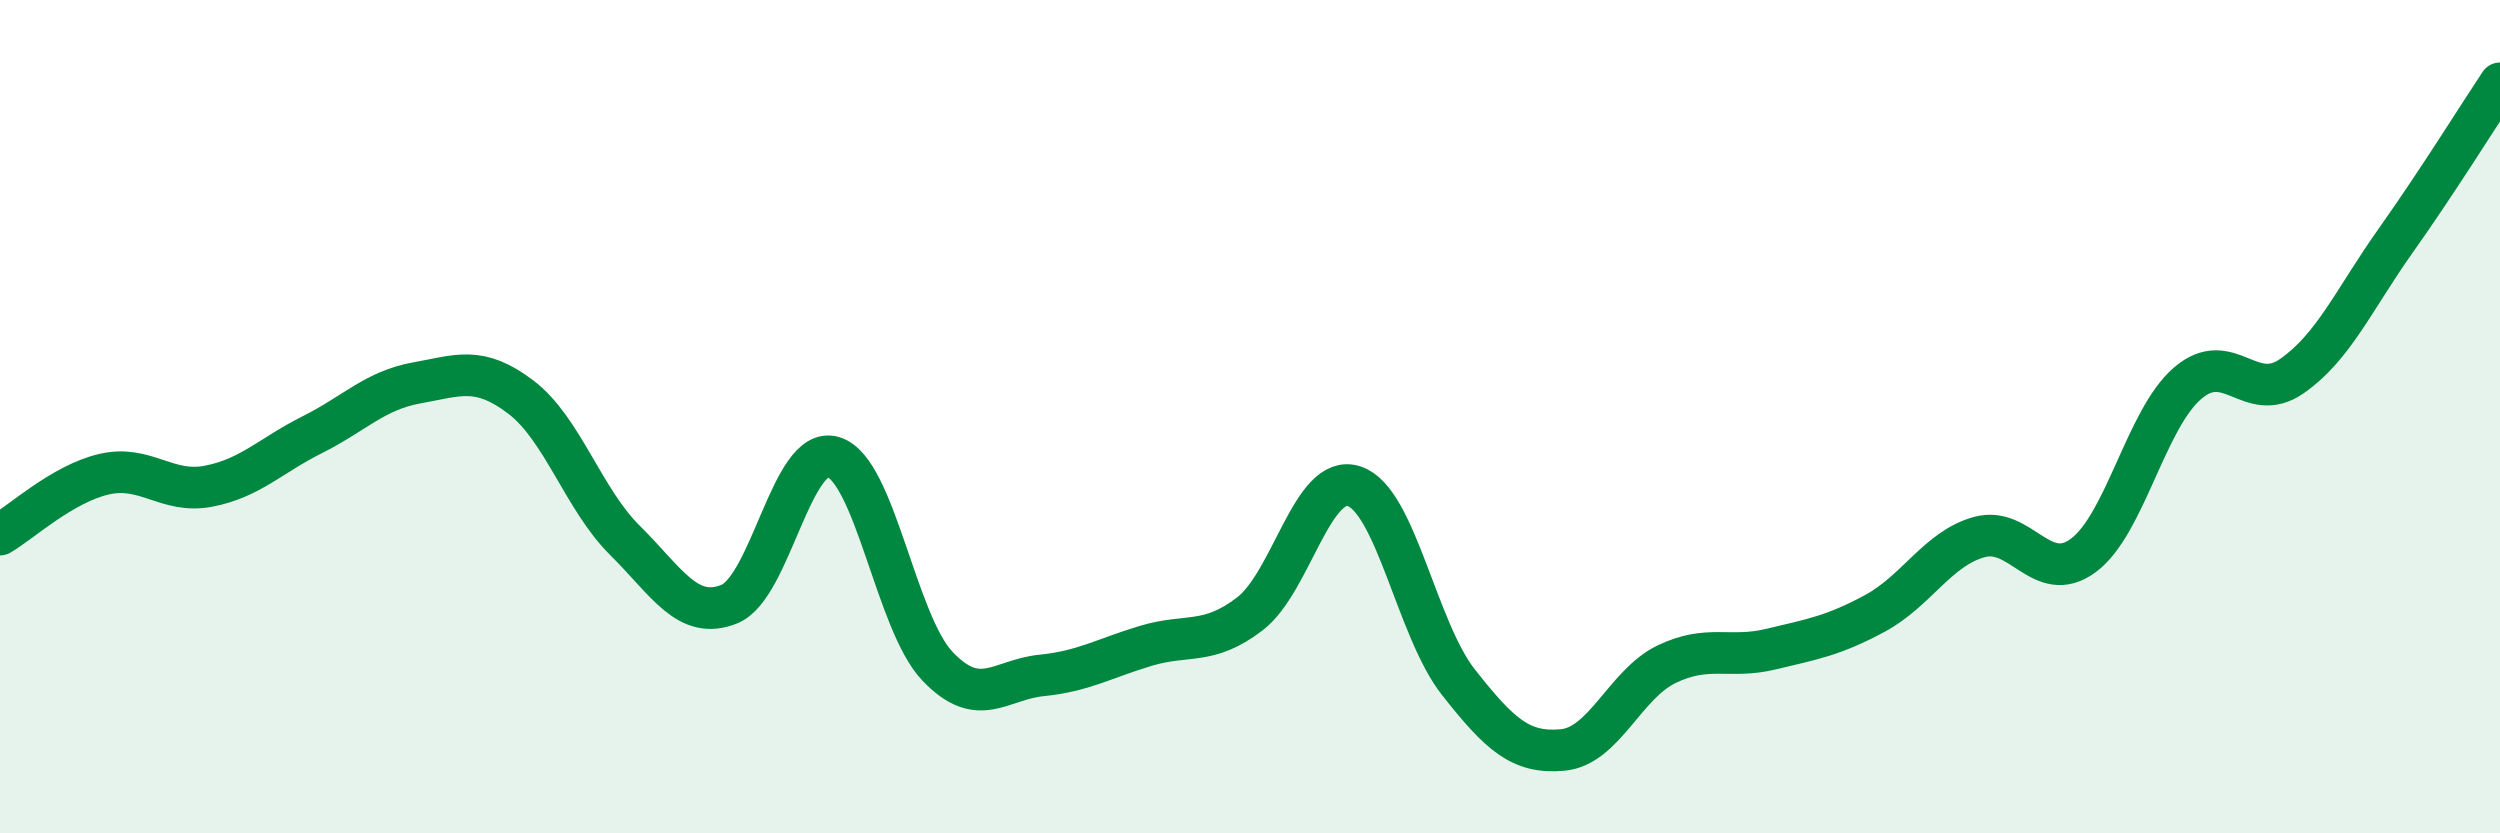
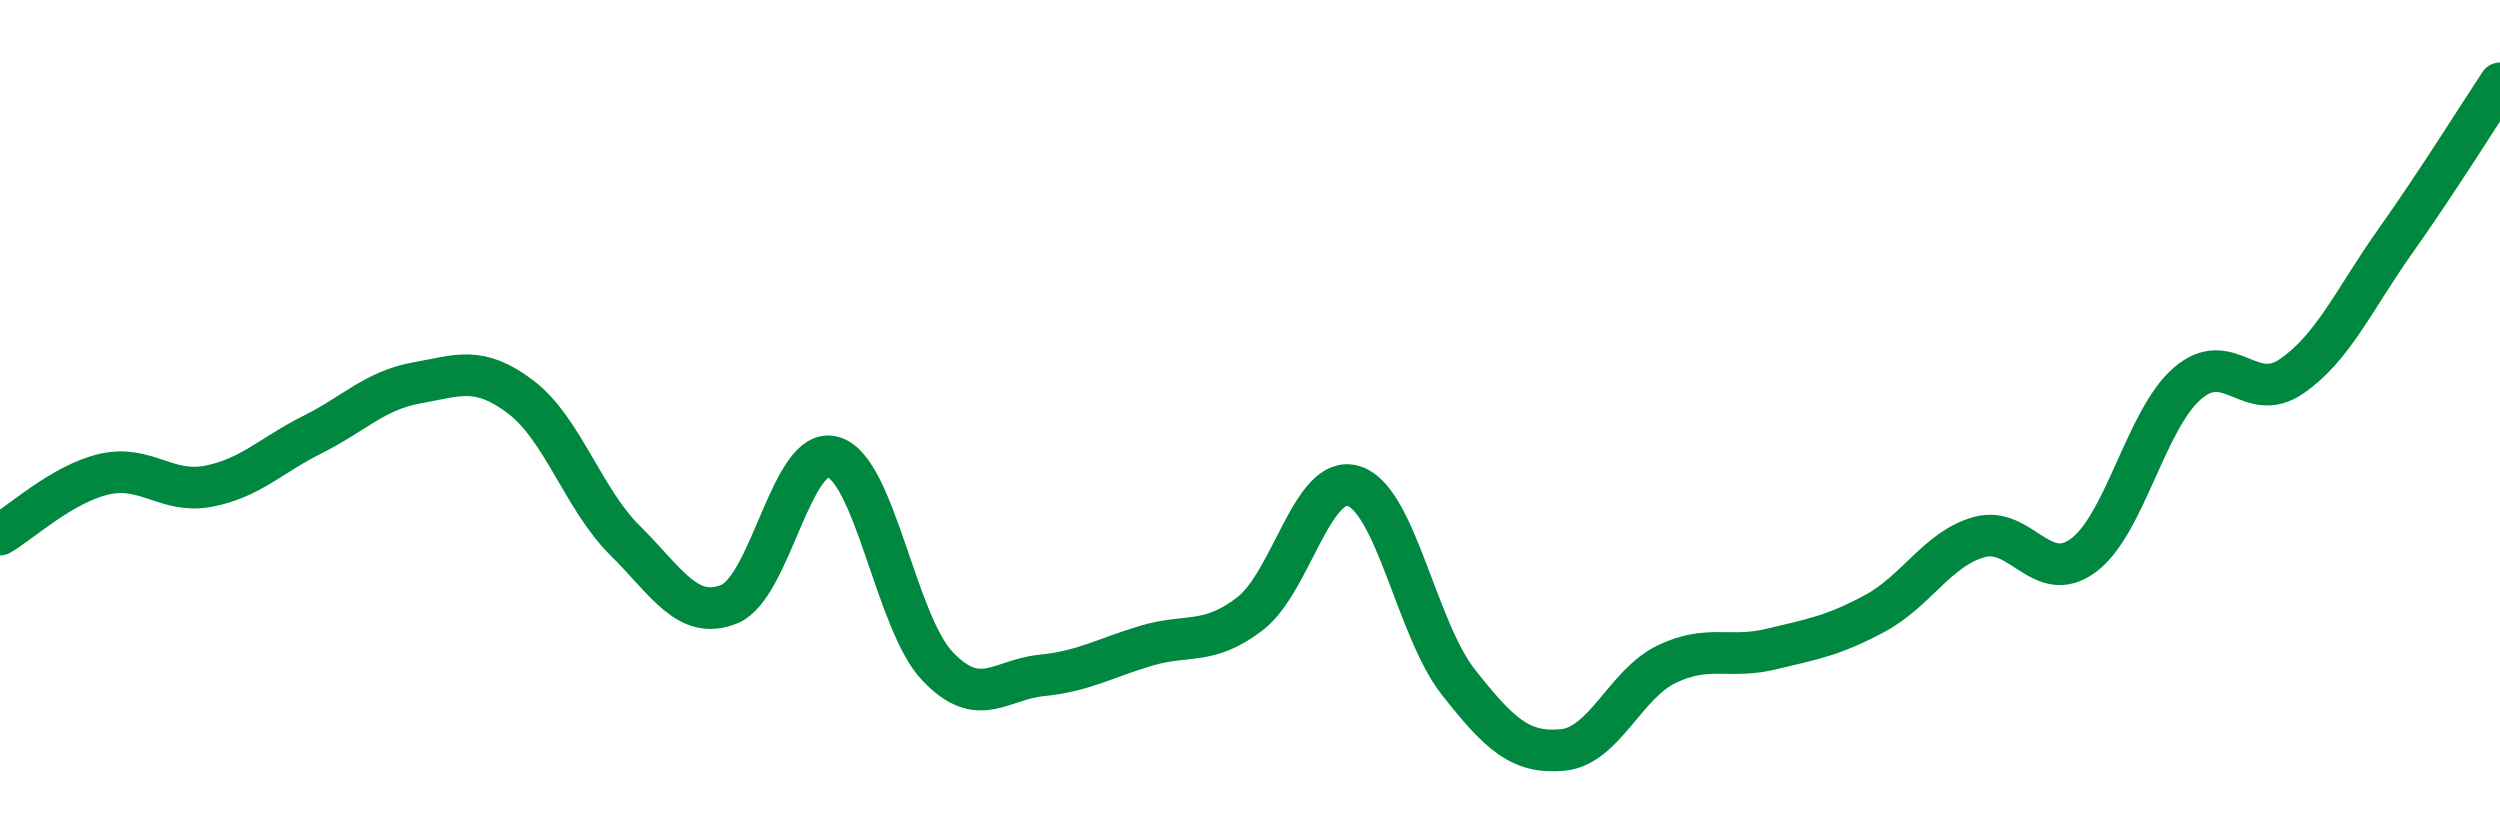
<svg xmlns="http://www.w3.org/2000/svg" width="60" height="20" viewBox="0 0 60 20">
-   <path d="M 0,12.83 C 0.5,12.54 1.5,11.61 2.5,11.38 C 3.5,11.15 4,11.86 5,11.67 C 6,11.48 6.5,10.93 7.5,10.43 C 8.5,9.93 9,9.37 10,9.19 C 11,9.01 11.5,8.77 12.5,9.53 C 13.5,10.29 14,11.98 15,12.97 C 16,13.96 16.5,14.9 17.5,14.5 C 18.5,14.1 19,10.67 20,10.97 C 21,11.27 21.5,14.94 22.5,15.99 C 23.5,17.04 24,16.31 25,16.21 C 26,16.11 26.5,15.8 27.5,15.5 C 28.5,15.2 29,15.5 30,14.73 C 31,13.96 31.5,11.34 32.5,11.67 C 33.5,12 34,15.1 35,16.37 C 36,17.64 36.5,18.09 37.5,18 C 38.5,17.91 39,16.42 40,15.94 C 41,15.46 41.5,15.82 42.5,15.58 C 43.5,15.34 44,15.26 45,14.72 C 46,14.18 46.5,13.17 47.5,12.89 C 48.5,12.61 49,14.07 50,13.33 C 51,12.59 51.5,10.06 52.5,9.2 C 53.5,8.34 54,9.72 55,9.03 C 56,8.34 56.5,7.18 57.5,5.77 C 58.5,4.36 59.5,2.75 60,2L60 20L0 20Z" fill="#008740" opacity="0.1" stroke-linecap="round" stroke-linejoin="round" />
  <path d="M 0,12.83 C 0.5,12.54 1.5,11.61 2.5,11.38 C 3.5,11.15 4,11.86 5,11.67 C 6,11.48 6.5,10.93 7.5,10.43 C 8.5,9.93 9,9.37 10,9.19 C 11,9.01 11.5,8.77 12.5,9.53 C 13.5,10.29 14,11.98 15,12.97 C 16,13.96 16.5,14.9 17.5,14.5 C 18.5,14.1 19,10.67 20,10.97 C 21,11.27 21.5,14.94 22.5,15.99 C 23.5,17.04 24,16.31 25,16.21 C 26,16.11 26.5,15.8 27.5,15.5 C 28.5,15.2 29,15.5 30,14.73 C 31,13.96 31.5,11.34 32.5,11.67 C 33.5,12 34,15.1 35,16.37 C 36,17.64 36.5,18.09 37.5,18 C 38.5,17.91 39,16.42 40,15.94 C 41,15.46 41.5,15.82 42.5,15.58 C 43.5,15.34 44,15.26 45,14.72 C 46,14.18 46.5,13.17 47.5,12.89 C 48.5,12.61 49,14.07 50,13.33 C 51,12.59 51.5,10.06 52.5,9.2 C 53.5,8.34 54,9.72 55,9.03 C 56,8.34 56.5,7.18 57.5,5.77 C 58.5,4.36 59.5,2.75 60,2" stroke="#008740" stroke-width="1" fill="none" stroke-linecap="round" stroke-linejoin="round" />
</svg>